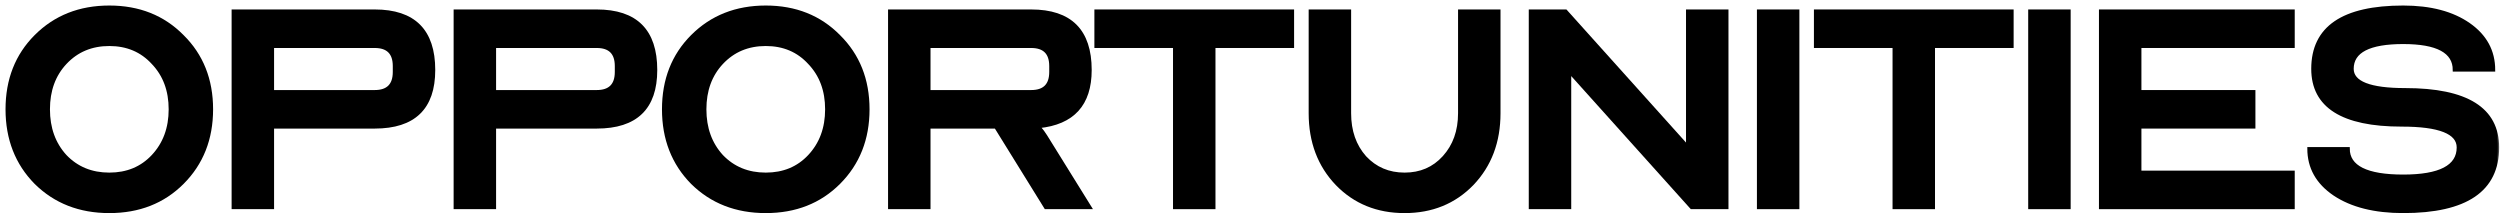
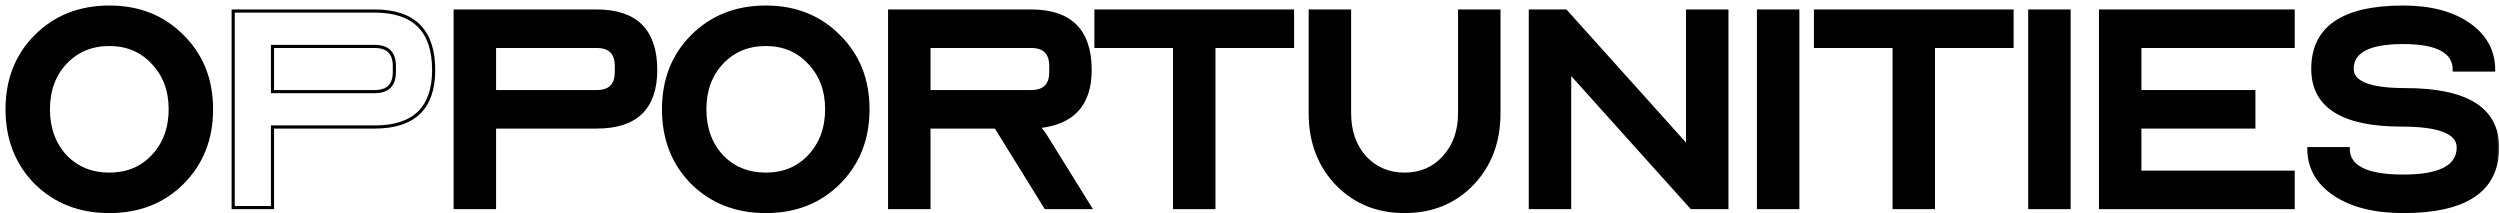
<svg xmlns="http://www.w3.org/2000/svg" fill="none" height="100%" overflow="visible" preserveAspectRatio="none" style="display: block;" viewBox="0 0 352 30" width="100%">
  <g id="opportunities">
    <mask fill="black" height="31" id="path-1-outside-1_0_31" maskUnits="userSpaceOnUse" width="352" x="0" y="0">
      <rect fill="white" height="31" width="352" />
-       <path d="M1 15.391C1 11.221 2.347 7.79 5.041 5.096C7.771 2.365 11.221 1 15.391 1C19.561 1 22.992 2.365 25.686 5.096C28.417 7.79 29.782 11.221 29.782 15.391C29.782 19.561 28.417 23.011 25.686 25.741C22.992 28.435 19.561 29.782 15.391 29.782C11.221 29.782 7.771 28.435 5.041 25.741C2.347 23.011 1 19.561 1 15.391ZM6.812 15.391C6.812 18.048 7.605 20.243 9.192 21.978C10.815 23.675 12.882 24.524 15.391 24.524C17.9 24.524 19.948 23.675 21.535 21.978C23.158 20.243 23.97 18.048 23.97 15.391C23.97 12.734 23.158 10.557 21.535 8.86C19.948 7.125 17.9 6.258 15.391 6.258C12.882 6.258 10.815 7.125 9.192 8.86C7.605 10.557 6.812 12.734 6.812 15.391Z" />
      <path d="M32.833 29.228V1.554H52.758C58.294 1.554 61.061 4.321 61.061 9.856C61.061 15.206 58.294 17.882 52.758 17.882H38.368V29.228H32.833ZM38.368 12.9H52.758C54.603 12.9 55.526 11.978 55.526 10.133V9.302C55.526 7.457 54.603 6.535 52.758 6.535H38.368V12.9Z" />
      <path d="M64.092 29.228V1.554H84.018C89.553 1.554 92.321 4.321 92.321 9.856C92.321 15.206 89.553 17.882 84.018 17.882H69.627V29.228H64.092ZM69.627 12.9H84.018C85.863 12.9 86.786 11.978 86.786 10.133V9.302C86.786 7.457 85.863 6.535 84.018 6.535H69.627V12.9Z" />
      <path d="M93.428 15.391C93.428 11.221 94.775 7.79 97.468 5.096C100.199 2.365 103.649 1 107.819 1C111.988 1 115.42 2.365 118.114 5.096C120.844 7.79 122.21 11.221 122.21 15.391C122.21 19.561 120.844 23.011 118.114 25.741C115.42 28.435 111.988 29.782 107.819 29.782C103.649 29.782 100.199 28.435 97.468 25.741C94.775 23.011 93.428 19.561 93.428 15.391ZM99.239 15.391C99.239 18.048 100.033 20.243 101.619 21.978C103.243 23.675 105.309 24.524 107.819 24.524C110.328 24.524 112.376 23.675 113.962 21.978C115.586 20.243 116.398 18.048 116.398 15.391C116.398 12.734 115.586 10.557 113.962 8.86C112.376 7.125 110.328 6.258 107.819 6.258C105.309 6.258 103.243 7.125 101.619 8.86C100.033 10.557 99.239 12.734 99.239 15.391Z" />
      <path d="M125.26 29.228V1.554H145.186C150.721 1.554 153.489 4.321 153.489 9.856C153.489 14.69 151.072 17.347 146.238 17.826C146.681 18.343 147.013 18.786 147.234 19.155L153.489 29.228H147.234L140.205 17.882H130.795V29.228H125.26ZM130.795 12.9H145.186C147.031 12.9 147.954 11.978 147.954 10.133V9.302C147.954 7.457 147.031 6.535 145.186 6.535H130.795V12.9Z" />
      <path d="M154.312 1.554H181.987V6.535H170.917V29.228H165.382V6.535H154.312V1.554Z" />
      <path d="M190.017 1.554V15.944C190.017 18.454 190.737 20.52 192.176 22.144C193.652 23.73 195.515 24.524 197.766 24.524C200.017 24.524 201.862 23.73 203.301 22.144C204.777 20.52 205.515 18.454 205.515 15.944V1.554H211.05V15.944C211.05 19.966 209.796 23.288 207.287 25.907C204.777 28.49 201.604 29.782 197.766 29.782C193.929 29.782 190.755 28.49 188.246 25.907C185.737 23.288 184.482 19.966 184.482 15.944V1.554H190.017Z" />
      <path d="M215.472 1.554H220.453L237.612 20.649V1.554H243.147V29.228H238.165L221.007 10.133V29.228H215.472V1.554Z" />
      <path d="M253.131 1.554V29.228H247.596V1.554H253.131Z" />
-       <path d="M255.622 1.554H283.297V6.535H272.227V29.228H266.692V6.535H255.622V1.554Z" />
      <path d="M291.327 1.554V29.228H285.792V1.554H291.327Z" />
      <path d="M295.755 29.228V1.554H322.876V6.535H301.29V12.9H317.341V17.882H301.29V24.247H322.876V29.228H295.755Z" />
      <path d="M325.09 20.926H330.625C330.625 23.509 333.208 24.8 338.374 24.8C343.54 24.8 346.123 23.454 346.123 20.76C346.123 18.657 343.466 17.605 338.153 17.605C329.814 17.605 325.644 14.967 325.644 9.69C325.644 3.897 329.887 1 338.374 1C342.212 1 345.293 1.812 347.618 3.435C349.942 5.059 351.105 7.199 351.105 9.856H345.57C345.57 7.273 343.171 5.981 338.374 5.981C333.577 5.981 331.179 7.218 331.179 9.69C331.179 11.646 333.67 12.623 338.651 12.623C347.322 12.623 351.658 15.336 351.658 20.76C351.658 26.775 347.23 29.782 338.374 29.782C334.352 29.782 331.123 28.97 328.688 27.346C326.29 25.723 325.09 23.583 325.09 20.926Z" />
    </mask>
    <path d="M1 15.391C1 11.221 2.347 7.79 5.041 5.096C7.771 2.365 11.221 1 15.391 1C19.561 1 22.992 2.365 25.686 5.096C28.417 7.79 29.782 11.221 29.782 15.391C29.782 19.561 28.417 23.011 25.686 25.741C22.992 28.435 19.561 29.782 15.391 29.782C11.221 29.782 7.771 28.435 5.041 25.741C2.347 23.011 1 19.561 1 15.391ZM6.812 15.391C6.812 18.048 7.605 20.243 9.192 21.978C10.815 23.675 12.882 24.524 15.391 24.524C17.9 24.524 19.948 23.675 21.535 21.978C23.158 20.243 23.97 18.048 23.97 15.391C23.97 12.734 23.158 10.557 21.535 8.86C19.948 7.125 17.9 6.258 15.391 6.258C12.882 6.258 10.815 7.125 9.192 8.86C7.605 10.557 6.812 12.734 6.812 15.391Z" fill="black" />
-     <path d="M32.833 29.228V1.554H52.758C58.294 1.554 61.061 4.321 61.061 9.856C61.061 15.206 58.294 17.882 52.758 17.882H38.368V29.228H32.833ZM38.368 12.9H52.758C54.603 12.9 55.526 11.978 55.526 10.133V9.302C55.526 7.457 54.603 6.535 52.758 6.535H38.368V12.9Z" fill="black" />
    <path d="M64.092 29.228V1.554H84.018C89.553 1.554 92.321 4.321 92.321 9.856C92.321 15.206 89.553 17.882 84.018 17.882H69.627V29.228H64.092ZM69.627 12.9H84.018C85.863 12.9 86.786 11.978 86.786 10.133V9.302C86.786 7.457 85.863 6.535 84.018 6.535H69.627V12.9Z" fill="black" />
    <path d="M93.428 15.391C93.428 11.221 94.775 7.79 97.468 5.096C100.199 2.365 103.649 1 107.819 1C111.988 1 115.42 2.365 118.114 5.096C120.844 7.79 122.21 11.221 122.21 15.391C122.21 19.561 120.844 23.011 118.114 25.741C115.42 28.435 111.988 29.782 107.819 29.782C103.649 29.782 100.199 28.435 97.468 25.741C94.775 23.011 93.428 19.561 93.428 15.391ZM99.239 15.391C99.239 18.048 100.033 20.243 101.619 21.978C103.243 23.675 105.309 24.524 107.819 24.524C110.328 24.524 112.376 23.675 113.962 21.978C115.586 20.243 116.398 18.048 116.398 15.391C116.398 12.734 115.586 10.557 113.962 8.86C112.376 7.125 110.328 6.258 107.819 6.258C105.309 6.258 103.243 7.125 101.619 8.86C100.033 10.557 99.239 12.734 99.239 15.391Z" fill="black" />
    <path d="M125.26 29.228V1.554H145.186C150.721 1.554 153.489 4.321 153.489 9.856C153.489 14.69 151.072 17.347 146.238 17.826C146.681 18.343 147.013 18.786 147.234 19.155L153.489 29.228H147.234L140.205 17.882H130.795V29.228H125.26ZM130.795 12.9H145.186C147.031 12.9 147.954 11.978 147.954 10.133V9.302C147.954 7.457 147.031 6.535 145.186 6.535H130.795V12.9Z" fill="black" />
    <path d="M154.312 1.554H181.987V6.535H170.917V29.228H165.382V6.535H154.312V1.554Z" fill="black" />
    <path d="M190.017 1.554V15.944C190.017 18.454 190.737 20.52 192.176 22.144C193.652 23.73 195.515 24.524 197.766 24.524C200.017 24.524 201.862 23.73 203.301 22.144C204.777 20.52 205.515 18.454 205.515 15.944V1.554H211.05V15.944C211.05 19.966 209.796 23.288 207.287 25.907C204.777 28.49 201.604 29.782 197.766 29.782C193.929 29.782 190.755 28.49 188.246 25.907C185.737 23.288 184.482 19.966 184.482 15.944V1.554H190.017Z" fill="black" />
    <path d="M215.472 1.554H220.453L237.612 20.649V1.554H243.147V29.228H238.165L221.007 10.133V29.228H215.472V1.554Z" fill="black" />
    <path d="M253.131 1.554V29.228H247.596V1.554H253.131Z" fill="black" />
    <path d="M255.622 1.554H283.297V6.535H272.227V29.228H266.692V6.535H255.622V1.554Z" fill="black" />
    <path d="M291.327 1.554V29.228H285.792V1.554H291.327Z" fill="black" />
    <path d="M295.755 29.228V1.554H322.876V6.535H301.29V12.9H317.341V17.882H301.29V24.247H322.876V29.228H295.755Z" fill="black" />
    <path d="M325.09 20.926H330.625C330.625 23.509 333.208 24.8 338.374 24.8C343.54 24.8 346.123 23.454 346.123 20.76C346.123 18.657 343.466 17.605 338.153 17.605C329.814 17.605 325.644 14.967 325.644 9.69C325.644 3.897 329.887 1 338.374 1C342.212 1 345.293 1.812 347.618 3.435C349.942 5.059 351.105 7.199 351.105 9.856H345.57C345.57 7.273 343.171 5.981 338.374 5.981C333.577 5.981 331.179 7.218 331.179 9.69C331.179 11.646 333.67 12.623 338.651 12.623C347.322 12.623 351.658 15.336 351.658 20.76C351.658 26.775 347.23 29.782 338.374 29.782C334.352 29.782 331.123 28.97 328.688 27.346C326.29 25.723 325.09 23.583 325.09 20.926Z" fill="black" />
    <path d="M1 15.391C1 11.221 2.347 7.79 5.041 5.096C7.771 2.365 11.221 1 15.391 1C19.561 1 22.992 2.365 25.686 5.096C28.417 7.79 29.782 11.221 29.782 15.391C29.782 19.561 28.417 23.011 25.686 25.741C22.992 28.435 19.561 29.782 15.391 29.782C11.221 29.782 7.771 28.435 5.041 25.741C2.347 23.011 1 19.561 1 15.391ZM6.812 15.391C6.812 18.048 7.605 20.243 9.192 21.978C10.815 23.675 12.882 24.524 15.391 24.524C17.9 24.524 19.948 23.675 21.535 21.978C23.158 20.243 23.97 18.048 23.97 15.391C23.97 12.734 23.158 10.557 21.535 8.86C19.948 7.125 17.9 6.258 15.391 6.258C12.882 6.258 10.815 7.125 9.192 8.86C7.605 10.557 6.812 12.734 6.812 15.391Z" mask="url(#path-1-outside-1_0_31)" stroke="black" stroke-width="0.443" />
    <path d="M32.833 29.228V1.554H52.758C58.294 1.554 61.061 4.321 61.061 9.856C61.061 15.206 58.294 17.882 52.758 17.882H38.368V29.228H32.833ZM38.368 12.9H52.758C54.603 12.9 55.526 11.978 55.526 10.133V9.302C55.526 7.457 54.603 6.535 52.758 6.535H38.368V12.9Z" mask="url(#path-1-outside-1_0_31)" stroke="black" stroke-width="0.443" />
    <path d="M64.092 29.228V1.554H84.018C89.553 1.554 92.321 4.321 92.321 9.856C92.321 15.206 89.553 17.882 84.018 17.882H69.627V29.228H64.092ZM69.627 12.9H84.018C85.863 12.9 86.786 11.978 86.786 10.133V9.302C86.786 7.457 85.863 6.535 84.018 6.535H69.627V12.9Z" mask="url(#path-1-outside-1_0_31)" stroke="black" stroke-width="0.443" />
    <path d="M93.428 15.391C93.428 11.221 94.775 7.79 97.468 5.096C100.199 2.365 103.649 1 107.819 1C111.988 1 115.42 2.365 118.114 5.096C120.844 7.79 122.21 11.221 122.21 15.391C122.21 19.561 120.844 23.011 118.114 25.741C115.42 28.435 111.988 29.782 107.819 29.782C103.649 29.782 100.199 28.435 97.468 25.741C94.775 23.011 93.428 19.561 93.428 15.391ZM99.239 15.391C99.239 18.048 100.033 20.243 101.619 21.978C103.243 23.675 105.309 24.524 107.819 24.524C110.328 24.524 112.376 23.675 113.962 21.978C115.586 20.243 116.398 18.048 116.398 15.391C116.398 12.734 115.586 10.557 113.962 8.86C112.376 7.125 110.328 6.258 107.819 6.258C105.309 6.258 103.243 7.125 101.619 8.86C100.033 10.557 99.239 12.734 99.239 15.391Z" mask="url(#path-1-outside-1_0_31)" stroke="black" stroke-width="0.443" />
    <path d="M125.26 29.228V1.554H145.186C150.721 1.554 153.489 4.321 153.489 9.856C153.489 14.69 151.072 17.347 146.238 17.826C146.681 18.343 147.013 18.786 147.234 19.155L153.489 29.228H147.234L140.205 17.882H130.795V29.228H125.26ZM130.795 12.9H145.186C147.031 12.9 147.954 11.978 147.954 10.133V9.302C147.954 7.457 147.031 6.535 145.186 6.535H130.795V12.9Z" mask="url(#path-1-outside-1_0_31)" stroke="black" stroke-width="0.443" />
    <path d="M154.312 1.554H181.987V6.535H170.917V29.228H165.382V6.535H154.312V1.554Z" mask="url(#path-1-outside-1_0_31)" stroke="black" stroke-width="0.443" />
    <path d="M190.017 1.554V15.944C190.017 18.454 190.737 20.52 192.176 22.144C193.652 23.73 195.515 24.524 197.766 24.524C200.017 24.524 201.862 23.73 203.301 22.144C204.777 20.52 205.515 18.454 205.515 15.944V1.554H211.05V15.944C211.05 19.966 209.796 23.288 207.287 25.907C204.777 28.49 201.604 29.782 197.766 29.782C193.929 29.782 190.755 28.49 188.246 25.907C185.737 23.288 184.482 19.966 184.482 15.944V1.554H190.017Z" mask="url(#path-1-outside-1_0_31)" stroke="black" stroke-width="0.443" />
    <path d="M215.472 1.554H220.453L237.612 20.649V1.554H243.147V29.228H238.165L221.007 10.133V29.228H215.472V1.554Z" mask="url(#path-1-outside-1_0_31)" stroke="black" stroke-width="0.443" />
    <path d="M253.131 1.554V29.228H247.596V1.554H253.131Z" mask="url(#path-1-outside-1_0_31)" stroke="black" stroke-width="0.443" />
    <path d="M255.622 1.554H283.297V6.535H272.227V29.228H266.692V6.535H255.622V1.554Z" mask="url(#path-1-outside-1_0_31)" stroke="black" stroke-width="0.443" />
    <path d="M291.327 1.554V29.228H285.792V1.554H291.327Z" mask="url(#path-1-outside-1_0_31)" stroke="black" stroke-width="0.443" />
    <path d="M295.755 29.228V1.554H322.876V6.535H301.29V12.9H317.341V17.882H301.29V24.247H322.876V29.228H295.755Z" mask="url(#path-1-outside-1_0_31)" stroke="black" stroke-width="0.443" />
    <path d="M325.09 20.926H330.625C330.625 23.509 333.208 24.8 338.374 24.8C343.54 24.8 346.123 23.454 346.123 20.76C346.123 18.657 343.466 17.605 338.153 17.605C329.814 17.605 325.644 14.967 325.644 9.69C325.644 3.897 329.887 1 338.374 1C342.212 1 345.293 1.812 347.618 3.435C349.942 5.059 351.105 7.199 351.105 9.856H345.57C345.57 7.273 343.171 5.981 338.374 5.981C333.577 5.981 331.179 7.218 331.179 9.69C331.179 11.646 333.67 12.623 338.651 12.623C347.322 12.623 351.658 15.336 351.658 20.76C351.658 26.775 347.23 29.782 338.374 29.782C334.352 29.782 331.123 28.97 328.688 27.346C326.29 25.723 325.09 23.583 325.09 20.926Z" mask="url(#path-1-outside-1_0_31)" stroke="black" stroke-width="0.443" />
  </g>
</svg>